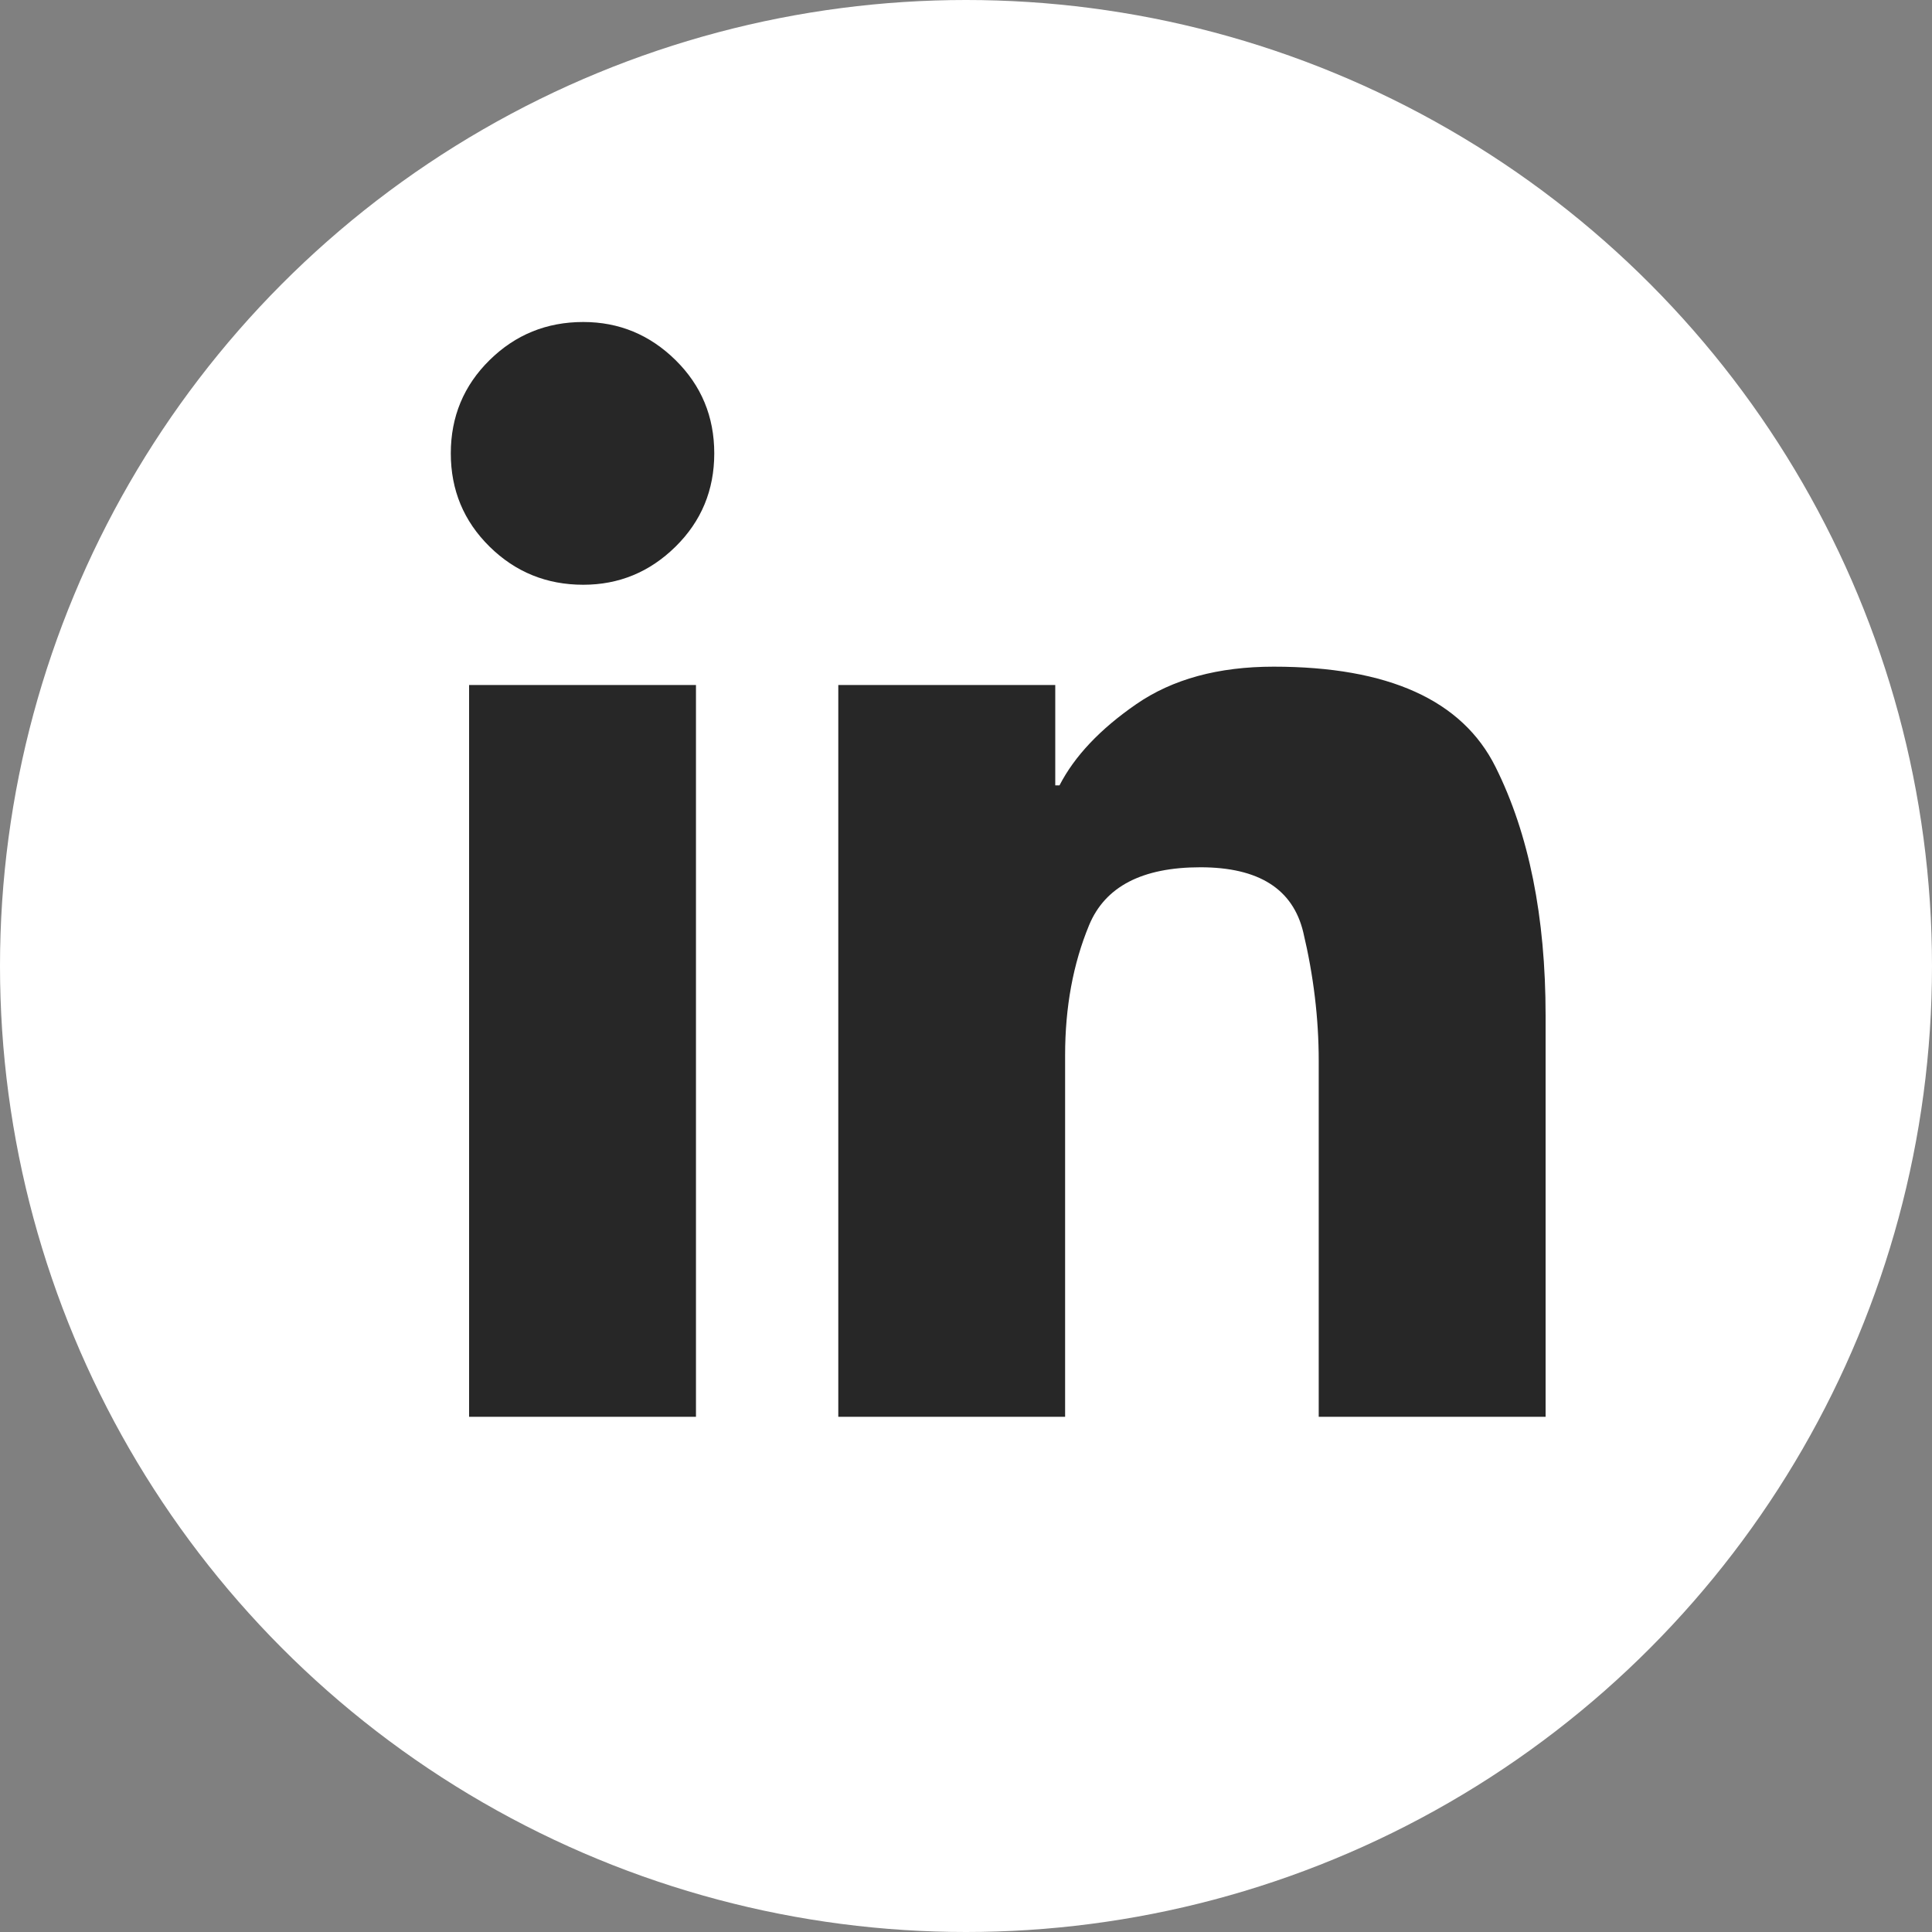
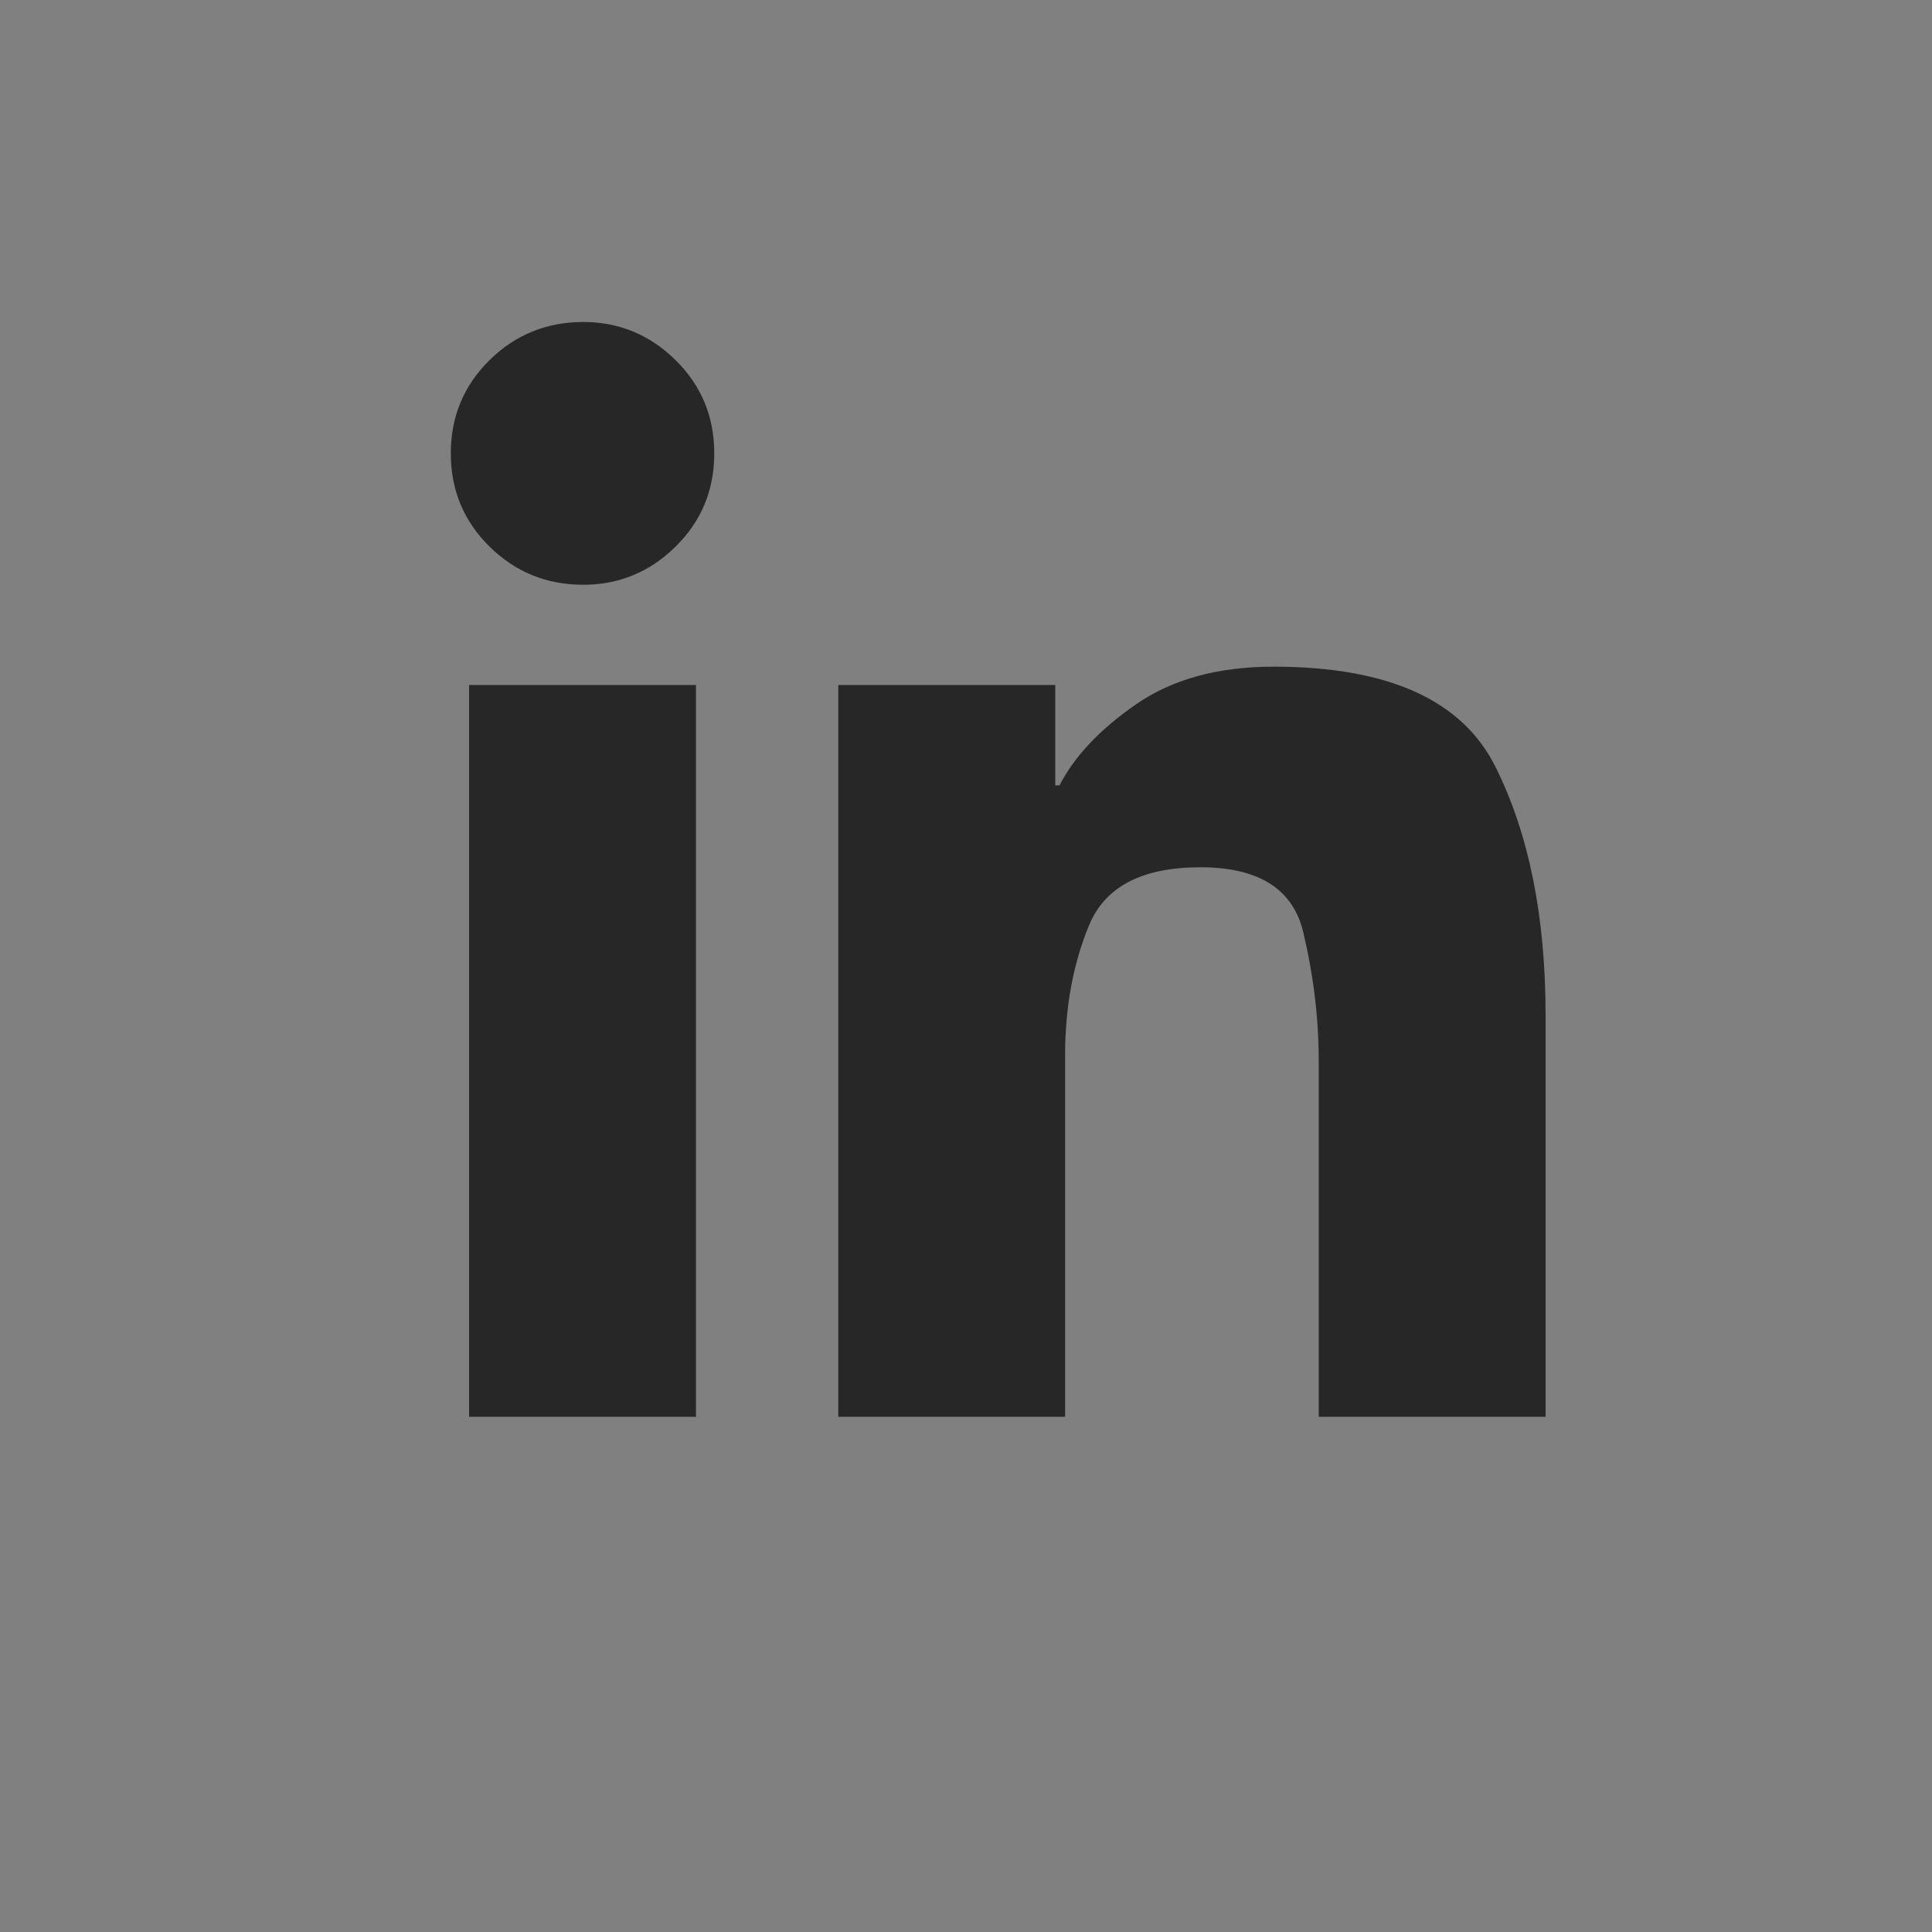
<svg xmlns="http://www.w3.org/2000/svg" width="30" height="30" viewBox="0 0 30 30" fill="none">
  <rect x="0" y="0" width="30" height="30" fill="#808080" stroke="none" />
-   <circle cx="15" cy="15" r="15" fill="white" />
  <g clip-path="url(#clip0_1010_414)">
    <path d="M11.091 7.04C11.091 7.61 10.891 8.093 10.49 8.488C10.089 8.883 9.611 9.08 9.057 9.08C8.488 9.08 8.003 8.883 7.602 8.488C7.201 8.093 7 7.61 7 7.04C7 6.47 7.201 5.987 7.602 5.592C8.003 5.197 8.488 5 9.057 5C9.611 5 10.089 5.197 10.49 5.592C10.891 5.987 11.091 6.47 11.091 7.04ZM13.017 10.637V22H16.539V16.384C16.539 15.639 16.663 14.966 16.911 14.367C17.159 13.767 17.735 13.467 18.64 13.467C19.544 13.467 20.076 13.803 20.237 14.476C20.397 15.149 20.477 15.814 20.477 16.472V22H24V15.77C24 14.235 23.741 12.948 23.223 11.91C22.706 10.871 21.557 10.352 19.777 10.352C18.917 10.352 18.206 10.546 17.644 10.934C17.083 11.321 16.685 11.742 16.452 12.195H16.386V10.637H13.017ZM7.284 10.637H10.807V22H7.284V10.637Z" fill="#272727" />
  </g>
  <defs>
    <clipPath id="clip0_1010_414">
      <rect width="17" height="17" fill="white" transform="translate(7 5)" />
    </clipPath>
  </defs>
</svg>